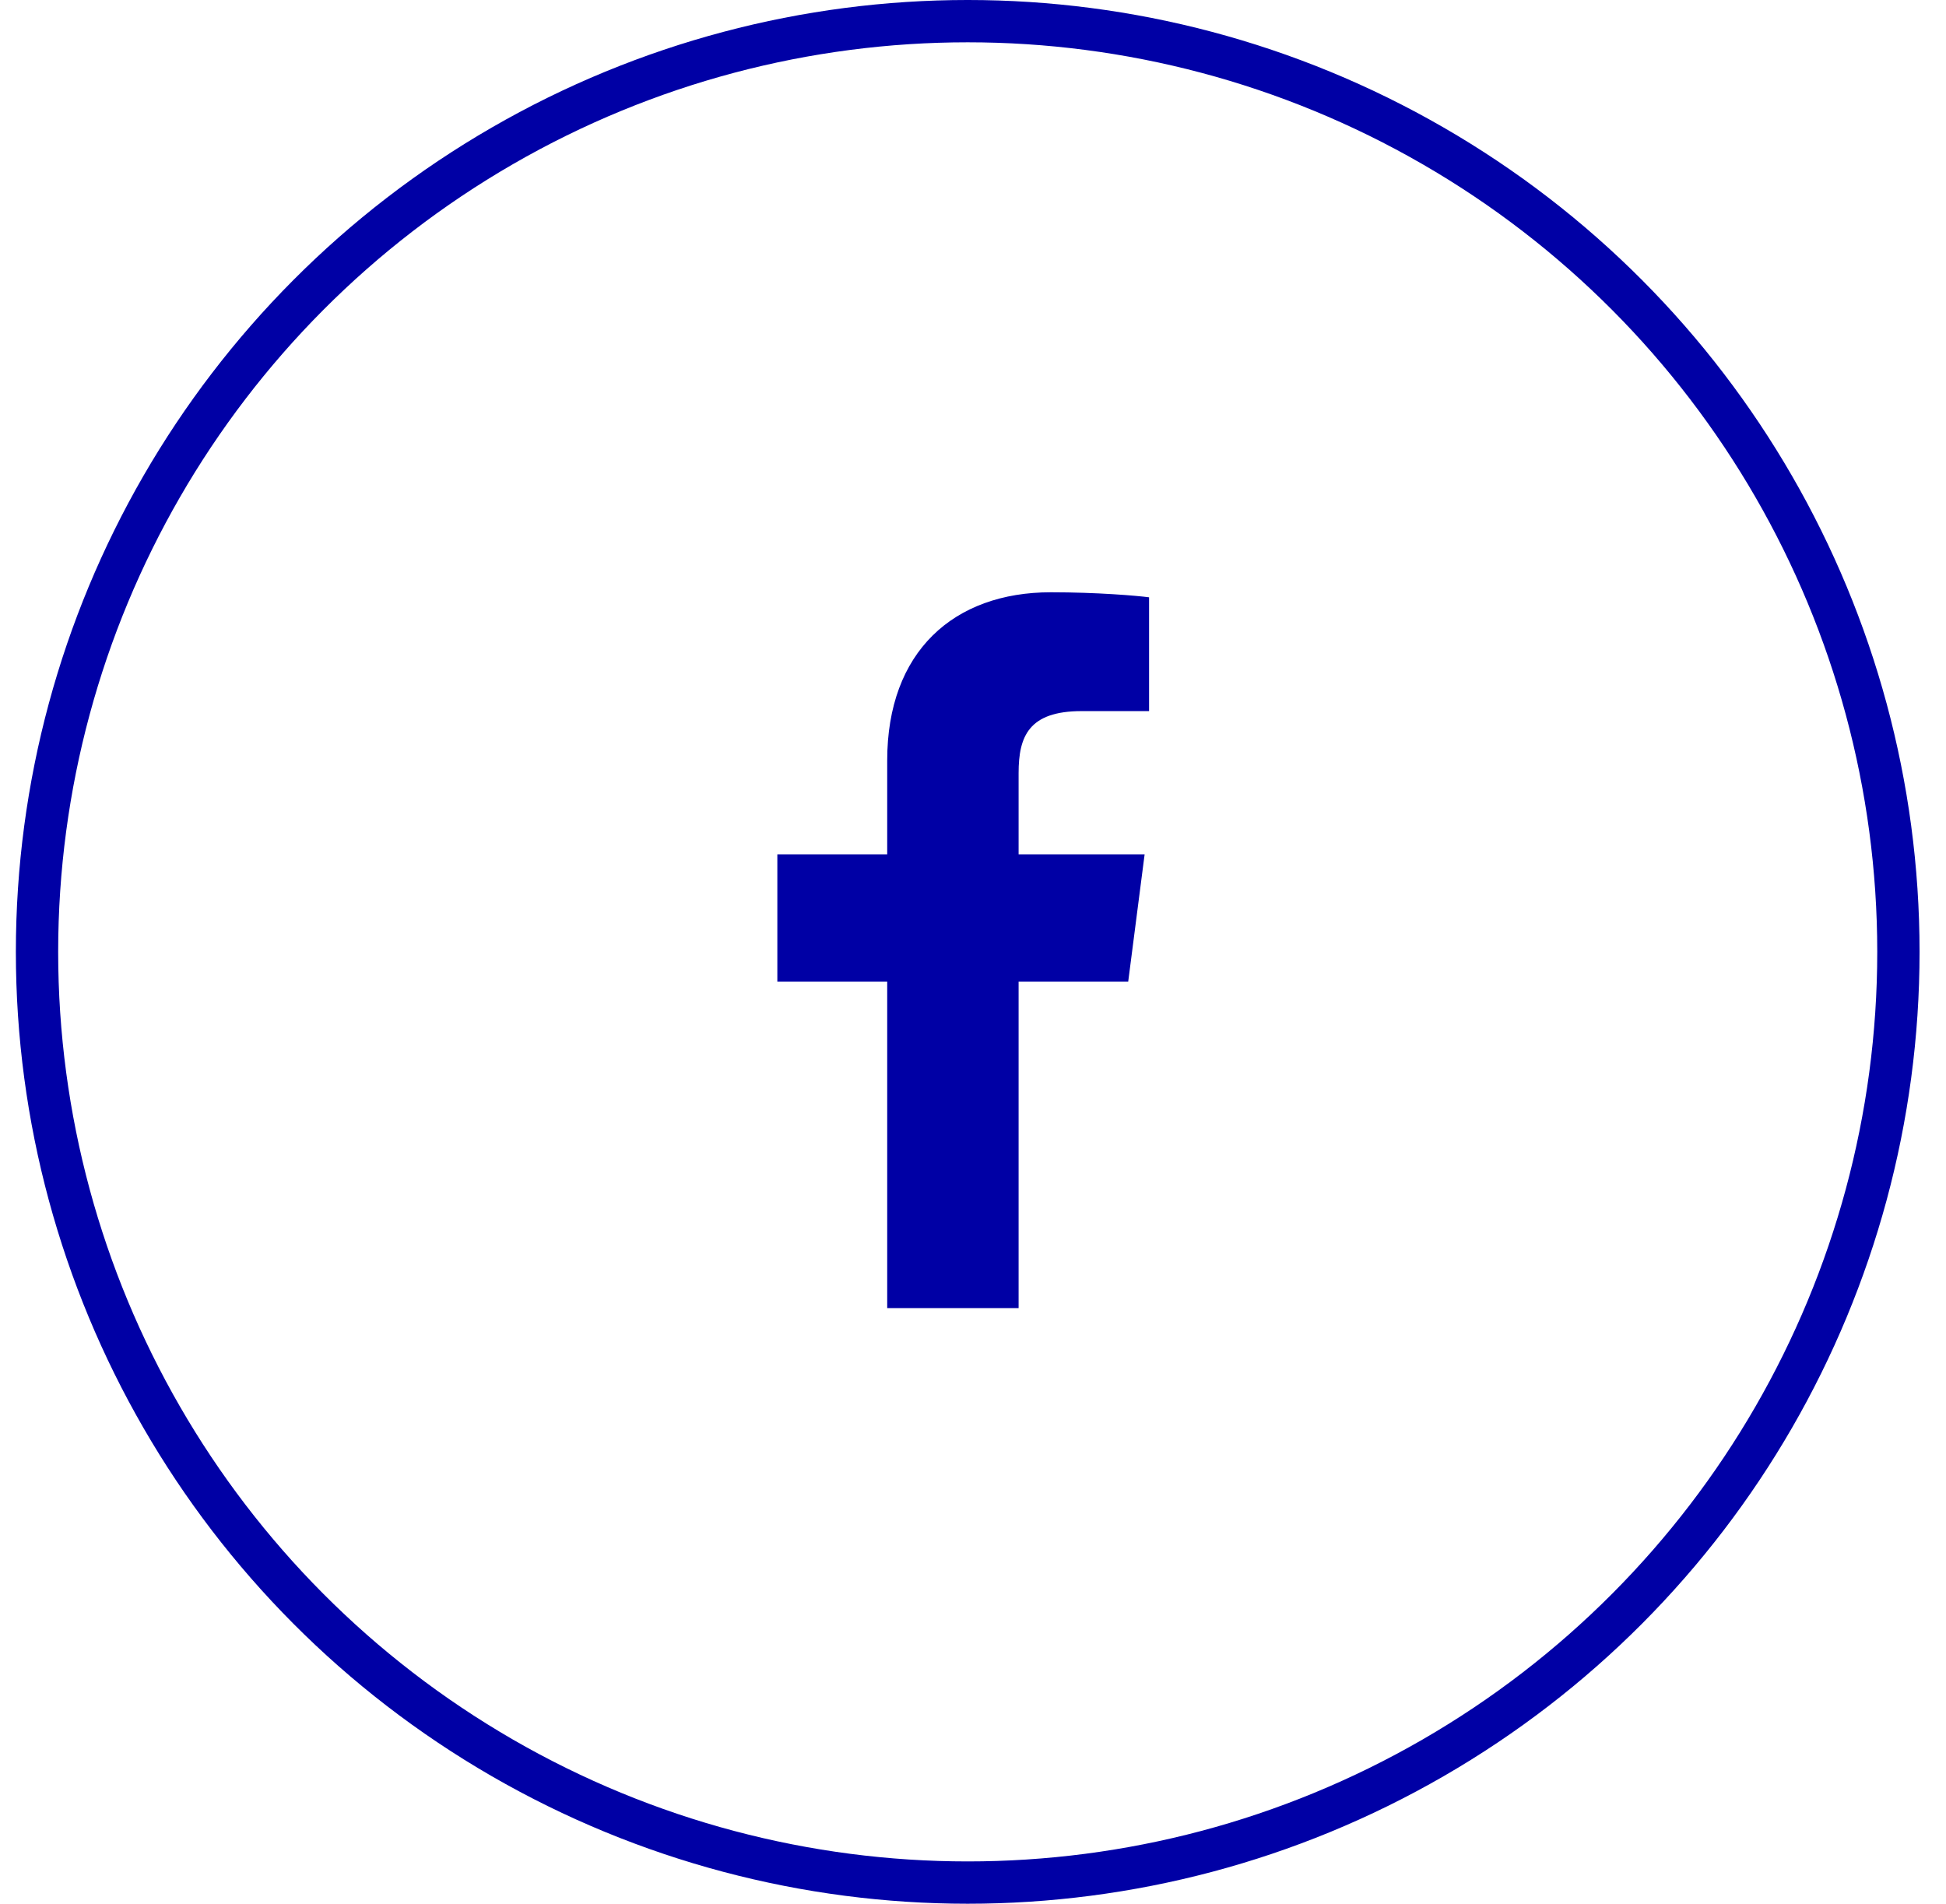
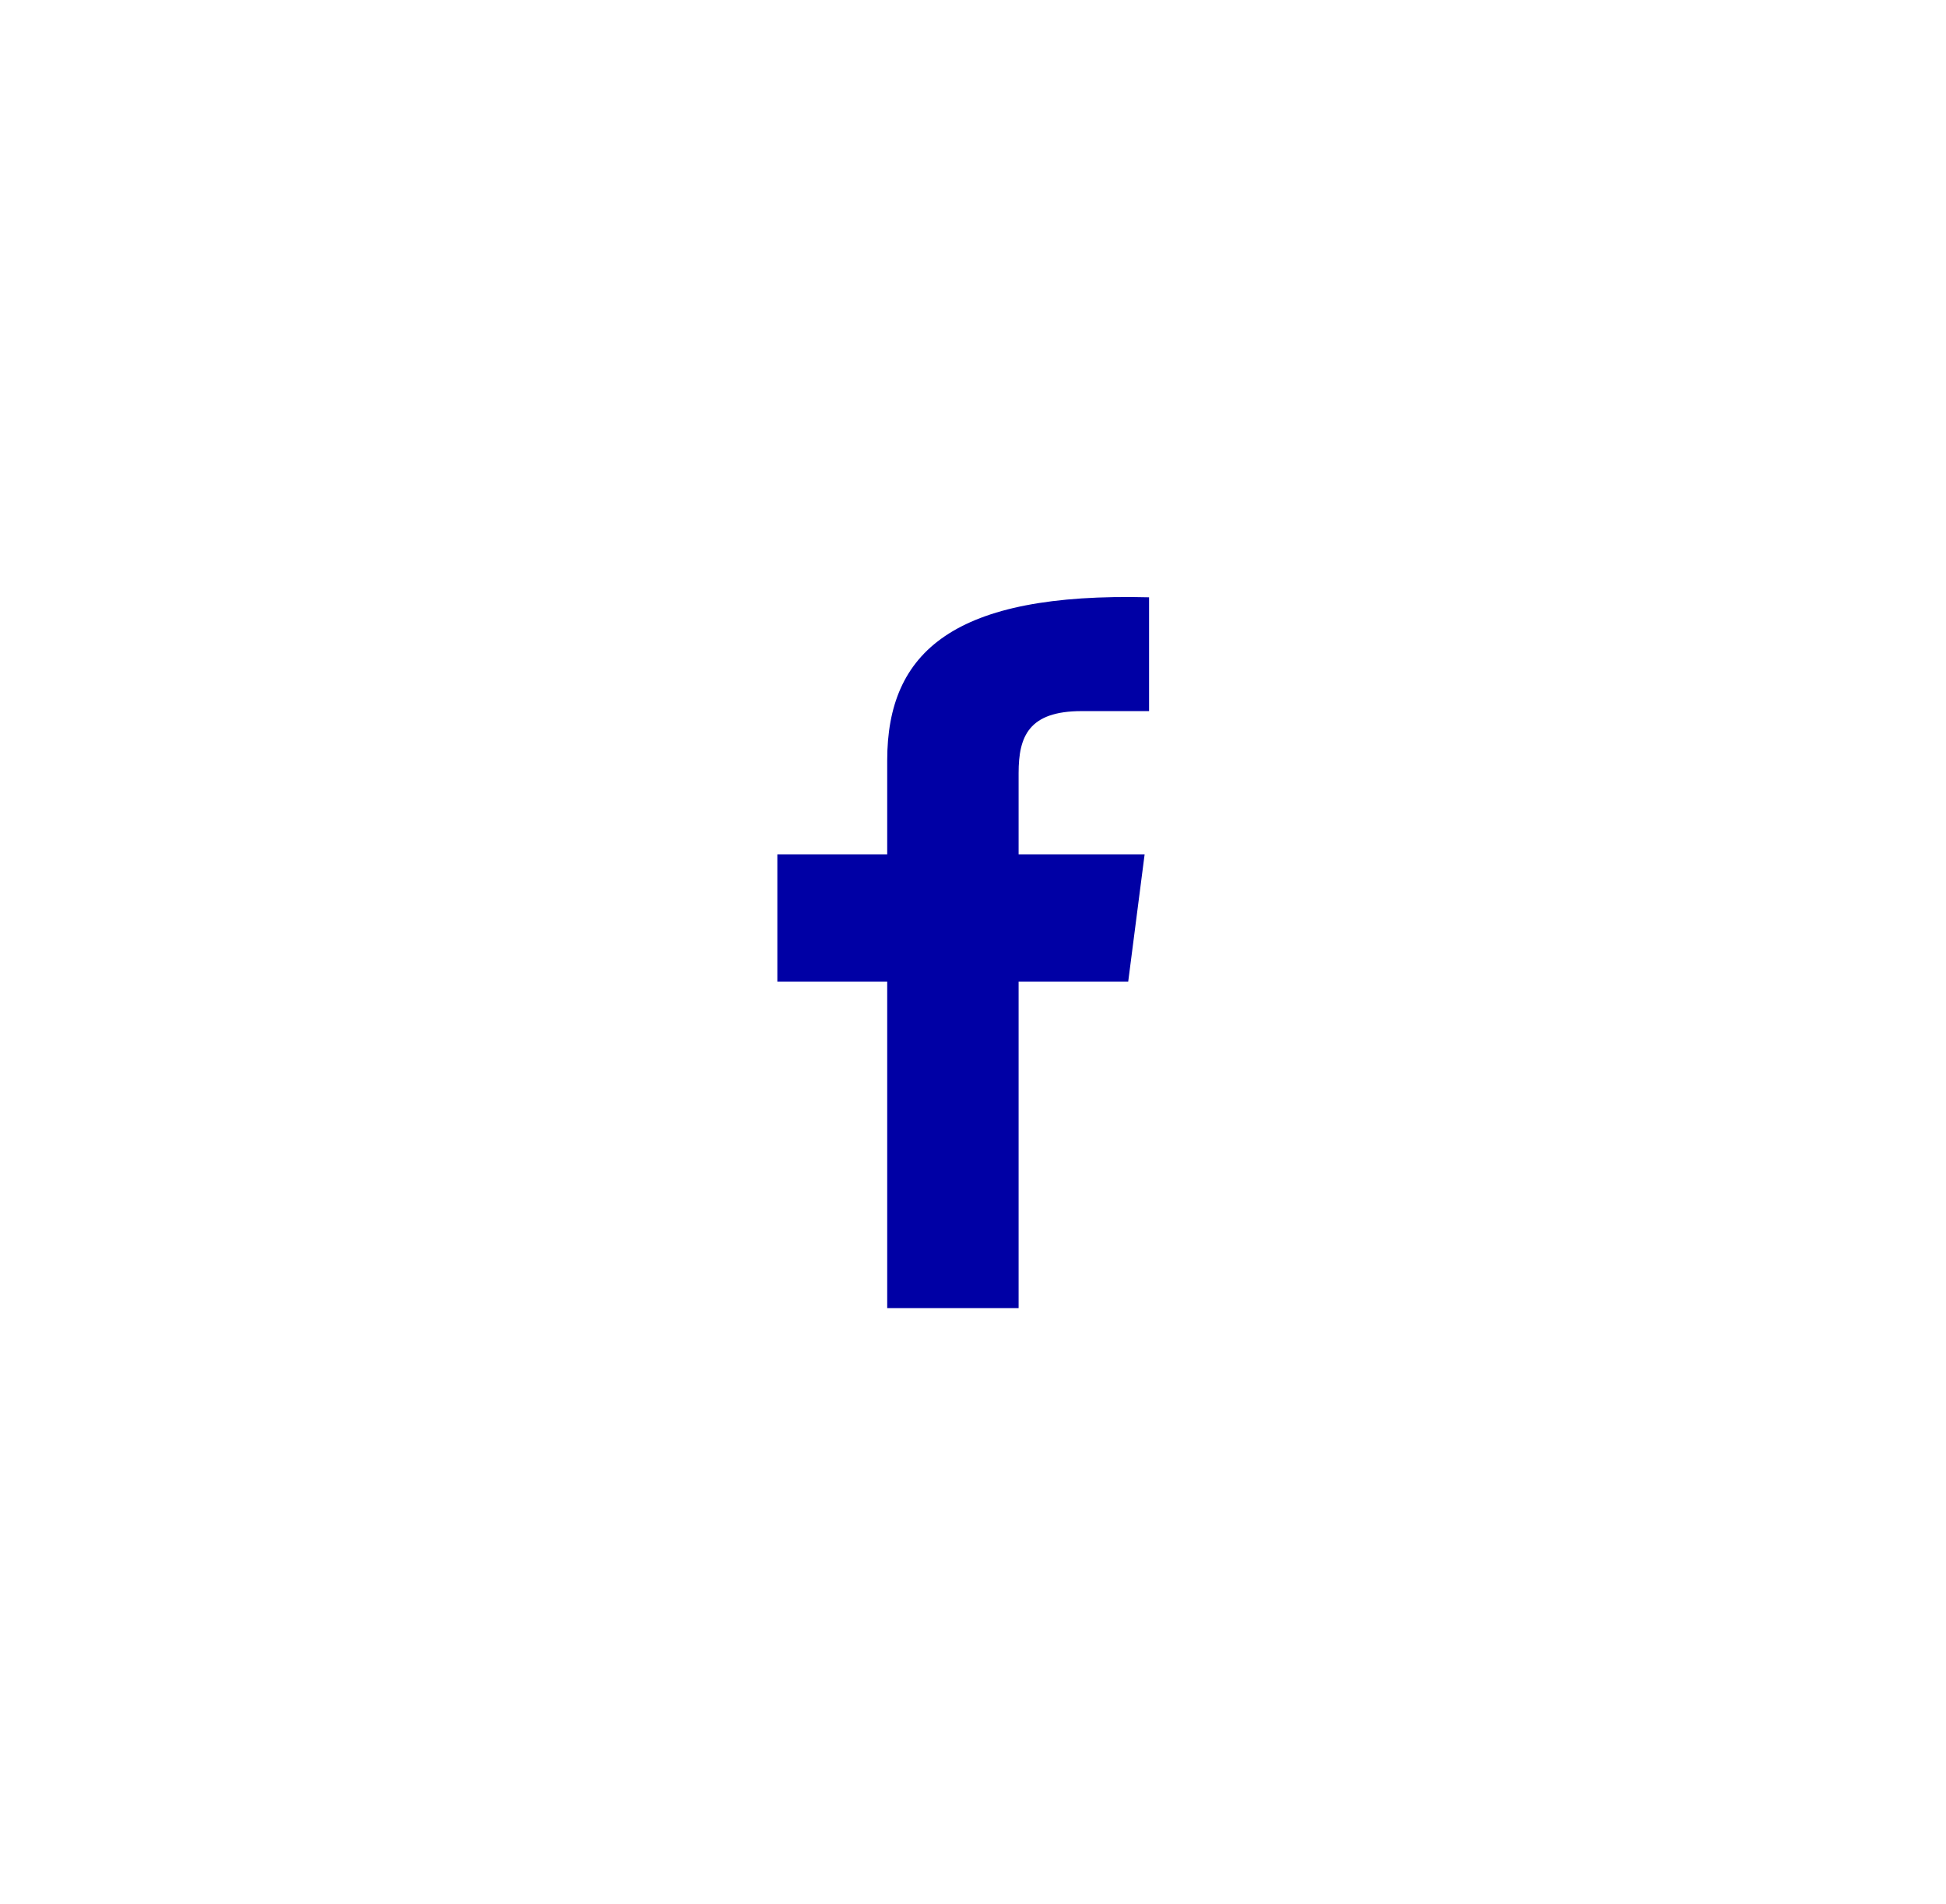
<svg xmlns="http://www.w3.org/2000/svg" width="46" height="45" viewBox="0 0 46 45" fill="none">
-   <circle cx="22.875" cy="22.5" r="22" stroke="#0000A5" />
-   <path d="M24.078 30.92V23.202H26.669L27.057 20.194H24.078V18.274C24.078 17.403 24.32 16.809 25.569 16.809L27.162 16.809V14.119C26.886 14.082 25.941 14 24.841 14C22.544 14 20.972 15.402 20.972 17.976V20.194H18.375V23.202H20.972V30.92H24.078Z" fill="#0000A5" />
+   <path d="M24.078 30.92V23.202H26.669L27.057 20.194H24.078V18.274C24.078 17.403 24.32 16.809 25.569 16.809L27.162 16.809V14.119C22.544 14 20.972 15.402 20.972 17.976V20.194H18.375V23.202H20.972V30.92H24.078Z" fill="#0000A5" />
</svg>